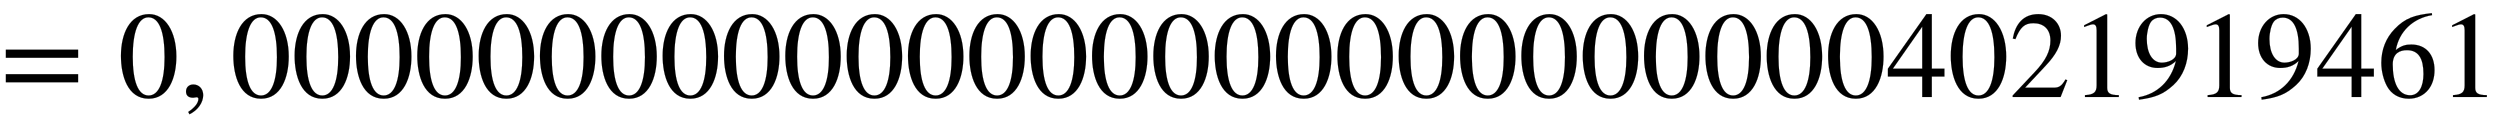
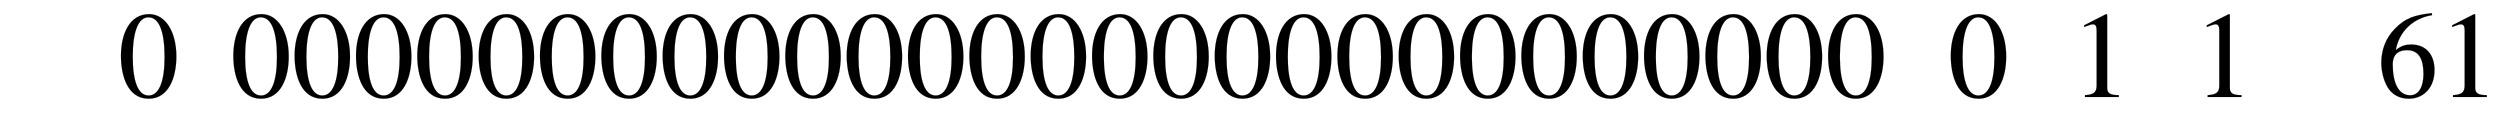
<svg xmlns="http://www.w3.org/2000/svg" xmlns:xlink="http://www.w3.org/1999/xlink" width="47.38ex" height="2.343ex" style="vertical-align: -0.505ex;" viewBox="0 -791.3 20399.4 1008.6" role="img" focusable="false" aria-labelledby="MathJax-SVG-1-Title">
  <title id="MathJax-SVG-1-Title">{\displaystyle =0,0000000000000000000000000004021919461}</title>
  <defs aria-hidden="true">
-     <path stroke-width="1" id="E1-STIXWEBMAIN-3D" d="M637 320h-589v66h589v-66zM637 120h-589v66h589v-66Z" />
    <path stroke-width="1" id="E1-STIXWEBMAIN-30" d="M476 330c0 -172 -63 -344 -226 -344c-171 0 -226 186 -226 350c0 177 69 340 230 340c131 0 222 -141 222 -346zM380 325c0 208 -44 325 -132 325c-83 0 -128 -118 -128 -321s44 -317 130 -317c85 0 130 115 130 313Z" />
-     <path stroke-width="1" id="E1-STIXWEBMAIN-2C" d="M83 -141l-10 19c55 37 83 74 83 107c0 7 -6 13 -14 13s-18 -4 -29 -4c-37 0 -58 17 -58 51s24 57 60 57c45 0 80 -35 80 -87c0 -60 -43 -123 -112 -156Z" />
-     <path stroke-width="1" id="E1-STIXWEBMAIN-34" d="M473 167h-103v-167h-78v167h-280v64l314 445h44v-445h103v-64zM292 231v343l-240 -343h240Z" />
-     <path stroke-width="1" id="E1-STIXWEBMAIN-32" d="M474 137l-54 -137h-391v12l178 189c94 99 130 175 130 260c0 91 -54 141 -139 141c-72 0 -107 -32 -147 -130l-21 5c21 117 85 199 208 199c113 0 185 -77 185 -176c0 -79 -39 -154 -128 -248l-165 -176h234c42 0 63 11 96 67Z" />
    <path stroke-width="1" id="E1-STIXWEBMAIN-31" d="M394 0h-276v15c74 4 95 25 95 80v449c0 34 -9 49 -30 49c-10 0 -27 -5 -45 -12l-27 -10v14l179 91l9 -3v-597c0 -43 20 -61 95 -61v-15Z" />
-     <path stroke-width="1" id="E1-STIXWEBMAIN-39" d="M59 -22l-3 20c152 27 264 132 304 296c-43 -42 -91 -57 -150 -57c-108 0 -180 81 -180 203c0 135 89 236 208 236c64 0 118 -28 157 -76c40 -50 64 -122 64 -206c0 -115 -40 -224 -120 -297c-85 -77 -150 -101 -280 -119zM362 355v39c0 168 -45 254 -132 254 c-30 0 -56 -12 -73 -34c-20 -27 -35 -86 -35 -140c0 -119 48 -194 123 -194c44 0 117 22 117 75Z" />
    <path stroke-width="1" id="E1-STIXWEBMAIN-36" d="M446 684l2 -16c-157 -26 -269 -134 -296 -285c49 38 83 45 127 45c117 0 189 -80 189 -209c0 -64 -18 -120 -51 -160c-37 -46 -93 -73 -159 -73c-79 0 -142 37 -177 101c-28 51 -47 122 -47 192c0 108 38 203 109 276c86 90 165 114 303 129zM378 188 c0 128 -42 194 -135 194c-57 0 -116 -24 -116 -116c0 -152 48 -252 142 -252c72 0 109 72 109 174Z" />
  </defs>
  <g stroke="currentColor" fill="currentColor" stroke-width="0" transform="matrix(1 0 0 -1 0 0)" aria-hidden="true">
    <use xlink:href="#E1-STIXWEBMAIN-3D" x="0" y="0" />
    <use xlink:href="#E1-STIXWEBMAIN-30" x="963" y="0" />
    <use xlink:href="#E1-STIXWEBMAIN-2C" x="1463" y="0" />
    <g transform="translate(1880,0)">
      <use xlink:href="#E1-STIXWEBMAIN-30" />
      <use xlink:href="#E1-STIXWEBMAIN-30" x="500" y="0" />
      <use xlink:href="#E1-STIXWEBMAIN-30" x="1001" y="0" />
      <use xlink:href="#E1-STIXWEBMAIN-30" x="1501" y="0" />
      <use xlink:href="#E1-STIXWEBMAIN-30" x="2002" y="0" />
      <use xlink:href="#E1-STIXWEBMAIN-30" x="2502" y="0" />
      <use xlink:href="#E1-STIXWEBMAIN-30" x="3003" y="0" />
      <use xlink:href="#E1-STIXWEBMAIN-30" x="3503" y="0" />
      <use xlink:href="#E1-STIXWEBMAIN-30" x="4004" y="0" />
      <use xlink:href="#E1-STIXWEBMAIN-30" x="4504" y="0" />
      <use xlink:href="#E1-STIXWEBMAIN-30" x="5005" y="0" />
      <use xlink:href="#E1-STIXWEBMAIN-30" x="5505" y="0" />
      <use xlink:href="#E1-STIXWEBMAIN-30" x="6006" y="0" />
      <use xlink:href="#E1-STIXWEBMAIN-30" x="6506" y="0" />
      <use xlink:href="#E1-STIXWEBMAIN-30" x="7007" y="0" />
      <use xlink:href="#E1-STIXWEBMAIN-30" x="7507" y="0" />
      <use xlink:href="#E1-STIXWEBMAIN-30" x="8008" y="0" />
      <use xlink:href="#E1-STIXWEBMAIN-30" x="8508" y="0" />
      <use xlink:href="#E1-STIXWEBMAIN-30" x="9009" y="0" />
      <use xlink:href="#E1-STIXWEBMAIN-30" x="9509" y="0" />
      <use xlink:href="#E1-STIXWEBMAIN-30" x="10010" y="0" />
      <use xlink:href="#E1-STIXWEBMAIN-30" x="10510" y="0" />
      <use xlink:href="#E1-STIXWEBMAIN-30" x="11011" y="0" />
      <use xlink:href="#E1-STIXWEBMAIN-30" x="11511" y="0" />
      <use xlink:href="#E1-STIXWEBMAIN-30" x="12012" y="0" />
      <use xlink:href="#E1-STIXWEBMAIN-30" x="12512" y="0" />
      <use xlink:href="#E1-STIXWEBMAIN-30" x="13013" y="0" />
      <use xlink:href="#E1-STIXWEBMAIN-34" x="13513" y="0" />
      <use xlink:href="#E1-STIXWEBMAIN-30" x="14014" y="0" />
      <use xlink:href="#E1-STIXWEBMAIN-32" x="14514" y="0" />
      <use xlink:href="#E1-STIXWEBMAIN-31" x="15015" y="0" />
      <use xlink:href="#E1-STIXWEBMAIN-39" x="15515" y="0" />
      <use xlink:href="#E1-STIXWEBMAIN-31" x="16016" y="0" />
      <use xlink:href="#E1-STIXWEBMAIN-39" x="16516" y="0" />
      <use xlink:href="#E1-STIXWEBMAIN-34" x="17017" y="0" />
      <use xlink:href="#E1-STIXWEBMAIN-36" x="17517" y="0" />
      <use xlink:href="#E1-STIXWEBMAIN-31" x="18018" y="0" />
    </g>
  </g>
</svg>